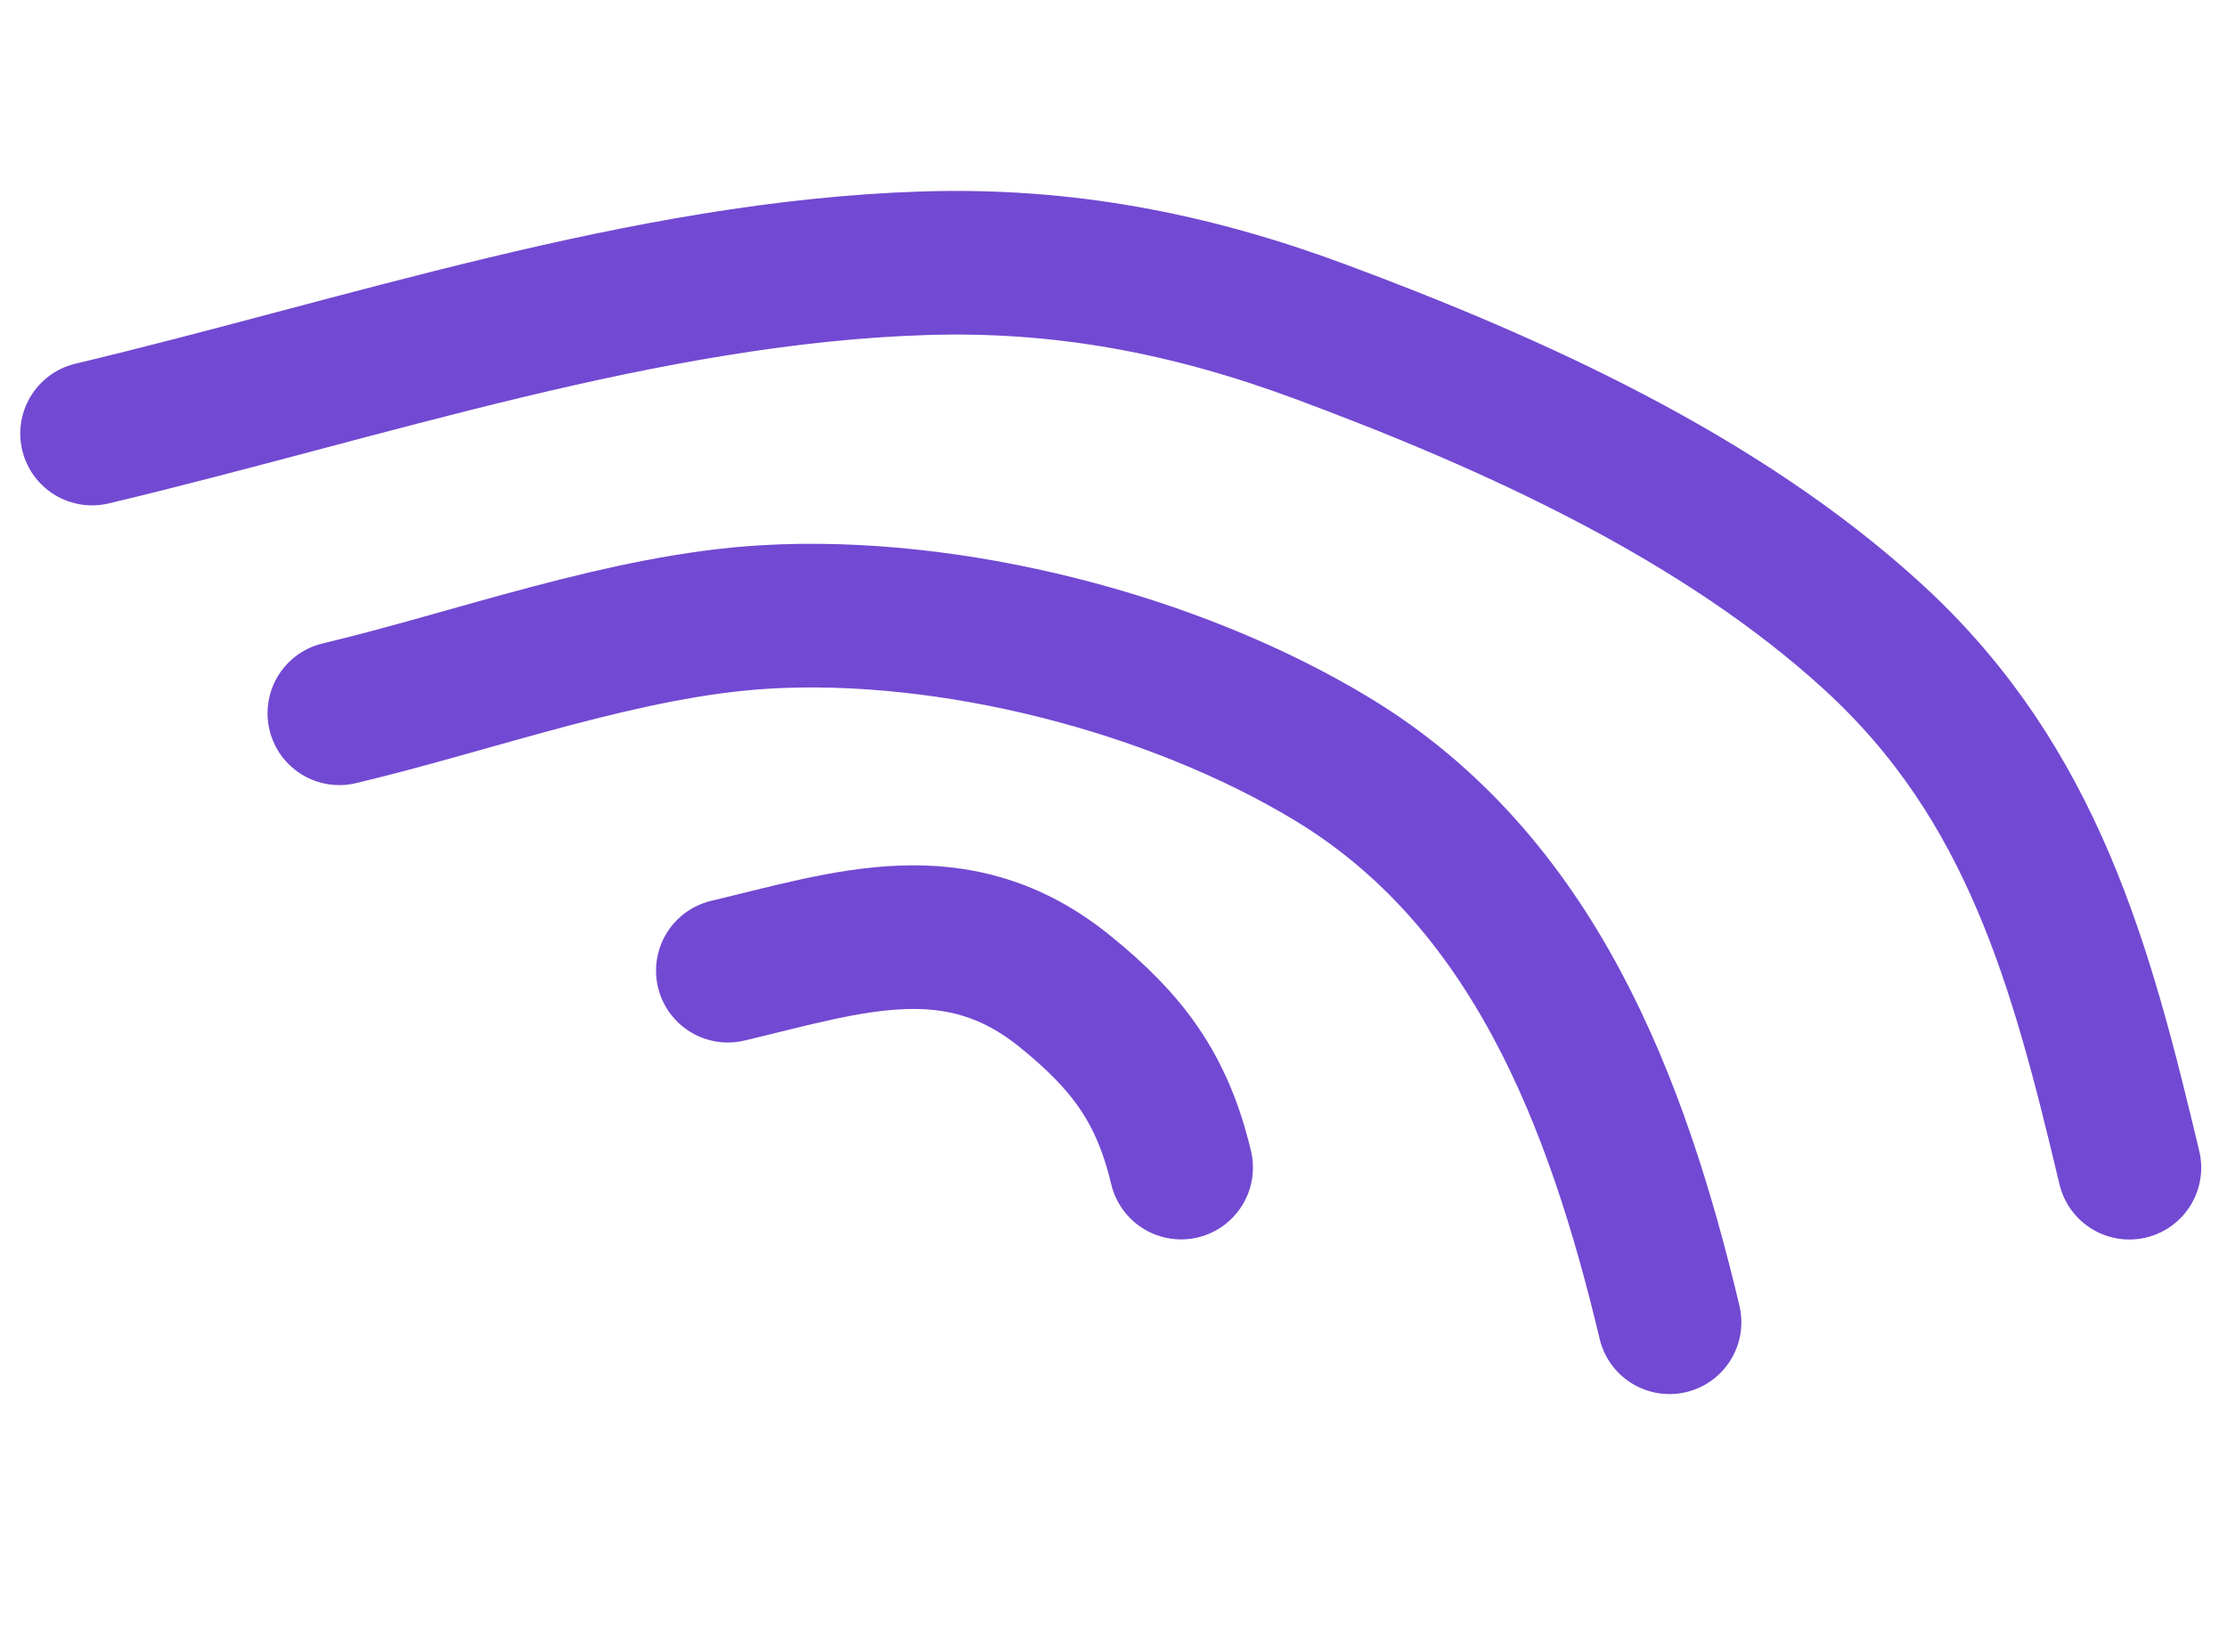
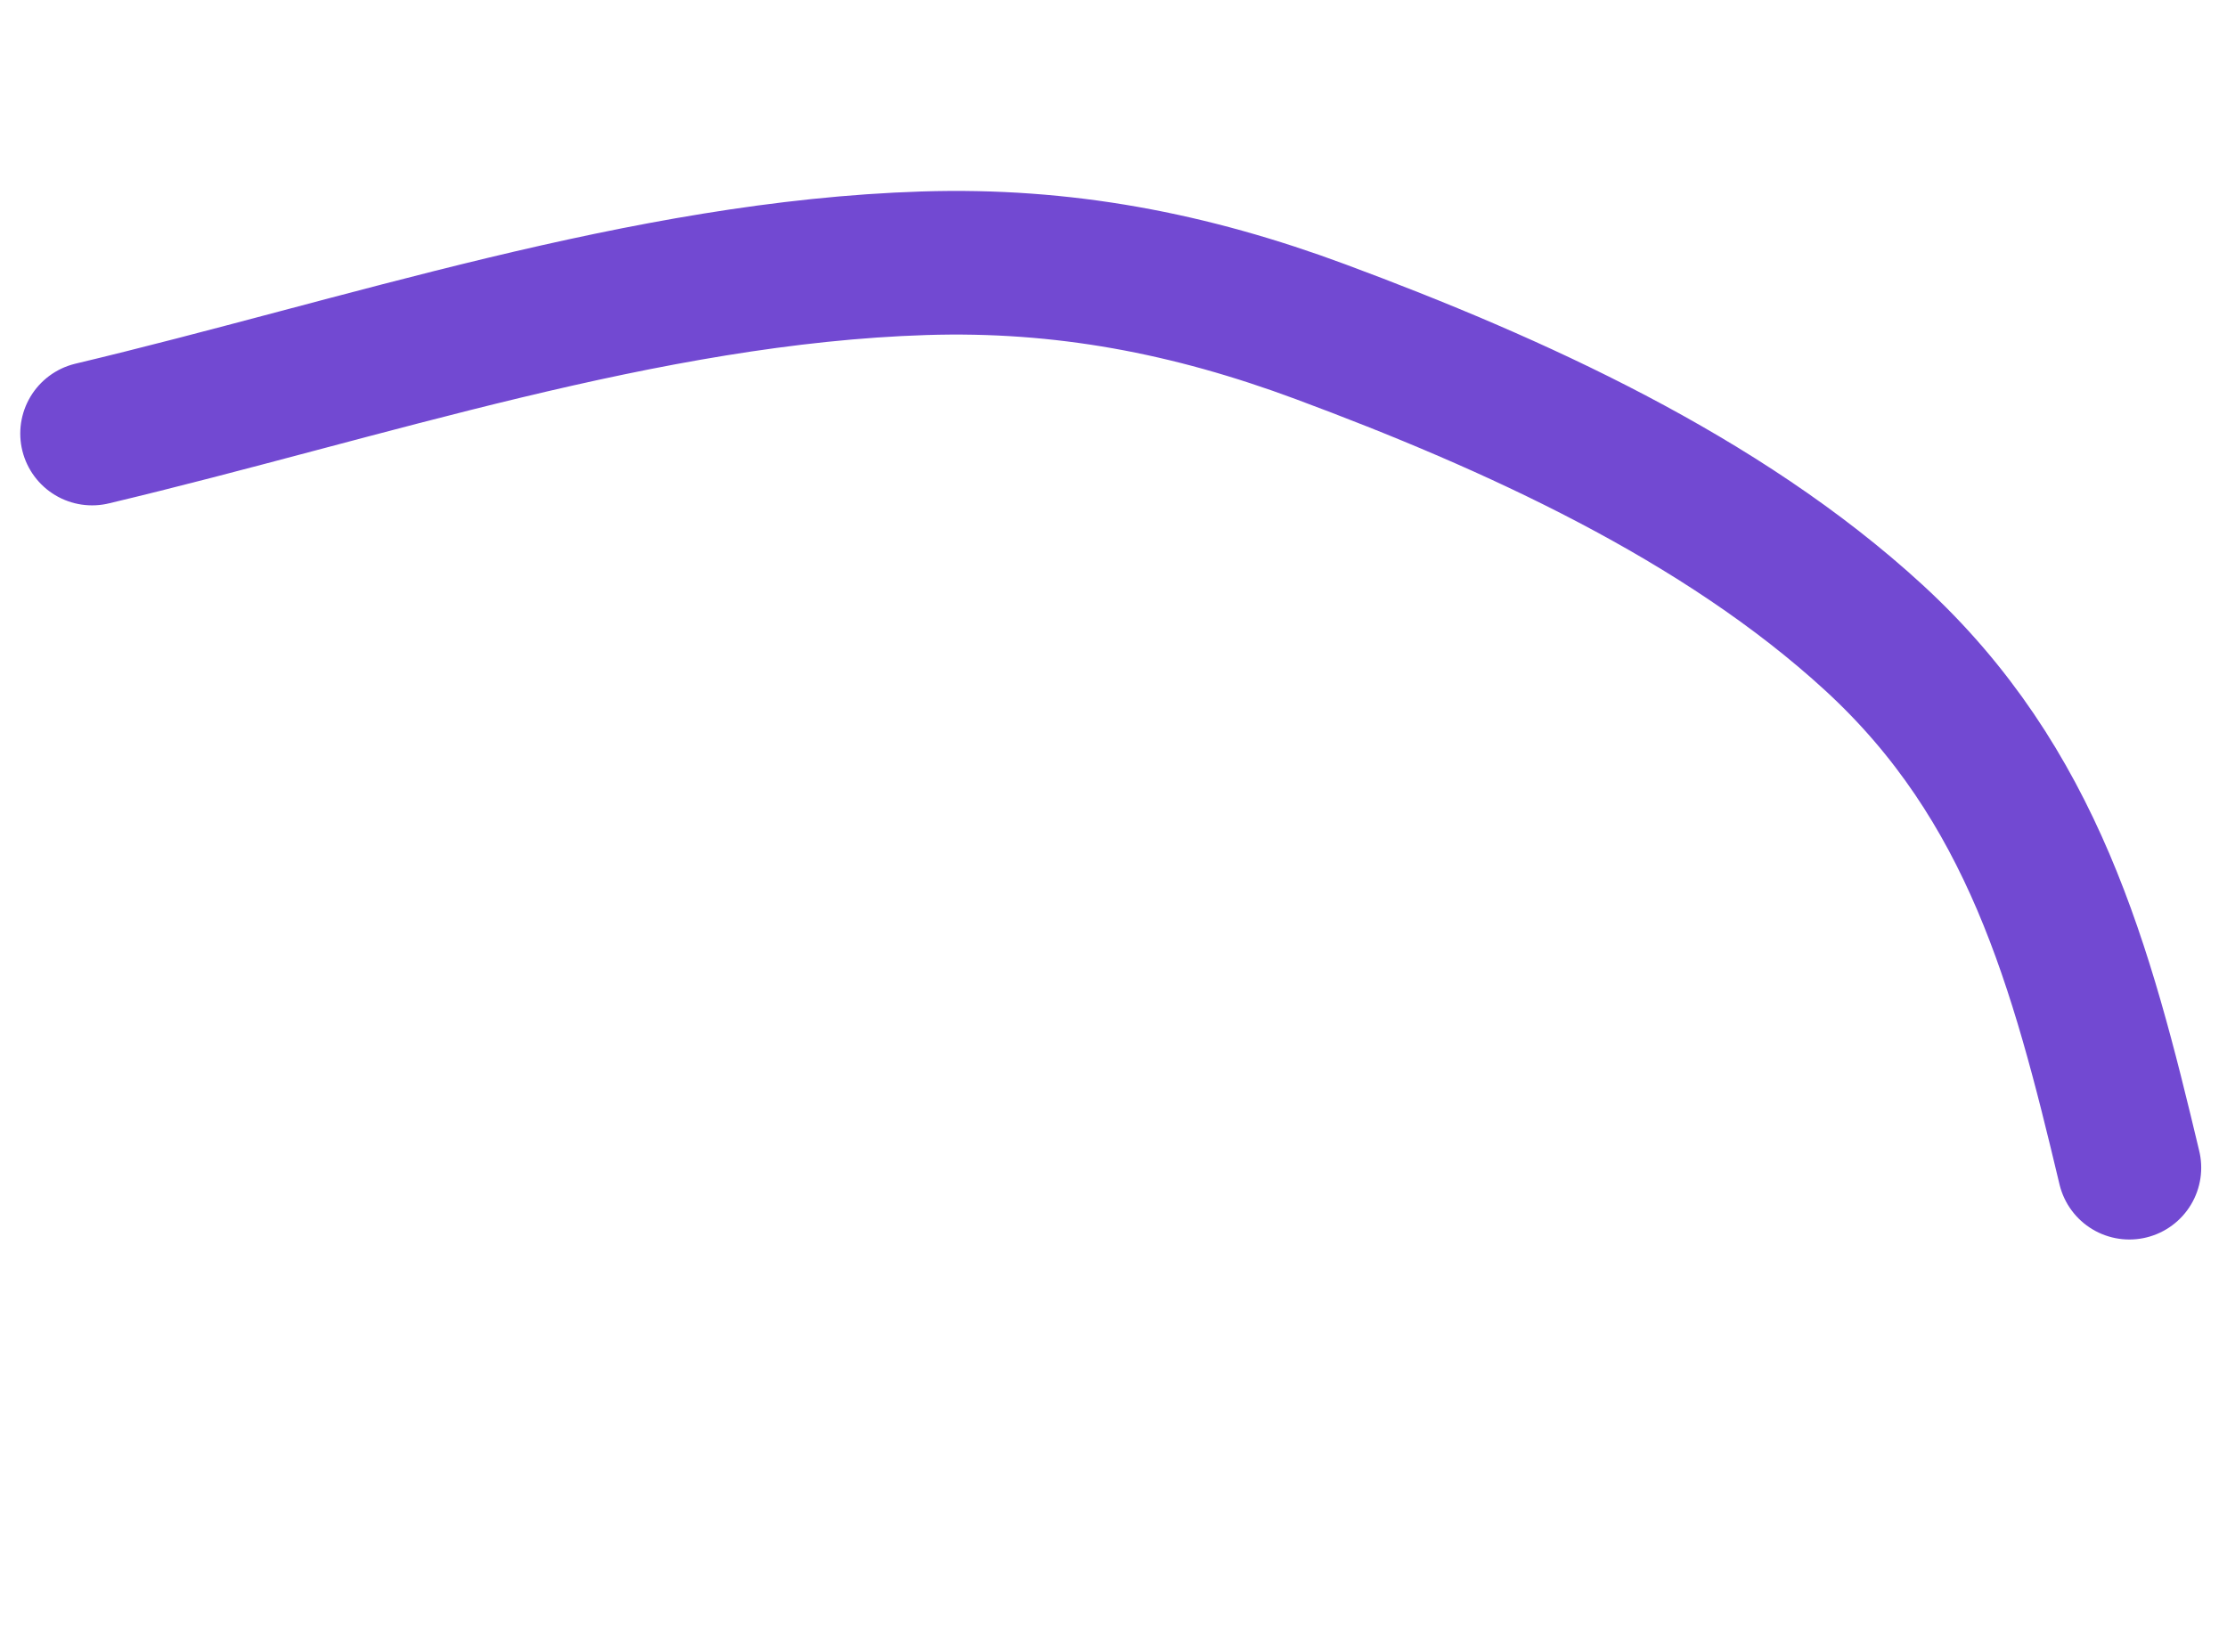
<svg xmlns="http://www.w3.org/2000/svg" width="62" height="46" viewBox="0 0 62 46" fill="none">
-   <path d="M20.264 27.031C23.658 26.224 26.639 25.177 29.634 27.595C31.41 29.029 32.361 30.323 32.882 32.514" stroke="#7249D2" stroke-width="4" stroke-linecap="round" />
-   <path d="M9.448 19.863C13.248 18.959 17.414 17.408 21.31 17.18C26.438 16.88 32.643 18.446 37.093 21.142C42.673 24.522 45.016 30.667 46.48 36.821" stroke="#7249D2" stroke-width="4" stroke-linecap="round" />
  <path d="M2.564 12.073C10.093 10.282 17.966 7.578 25.721 7.331C29.598 7.208 33.126 7.885 36.773 9.241C42.121 11.229 47.921 13.853 52.174 17.762C56.601 21.831 57.948 26.911 59.282 32.517" stroke="#7249D2" stroke-width="4" stroke-linecap="round" />
</svg>